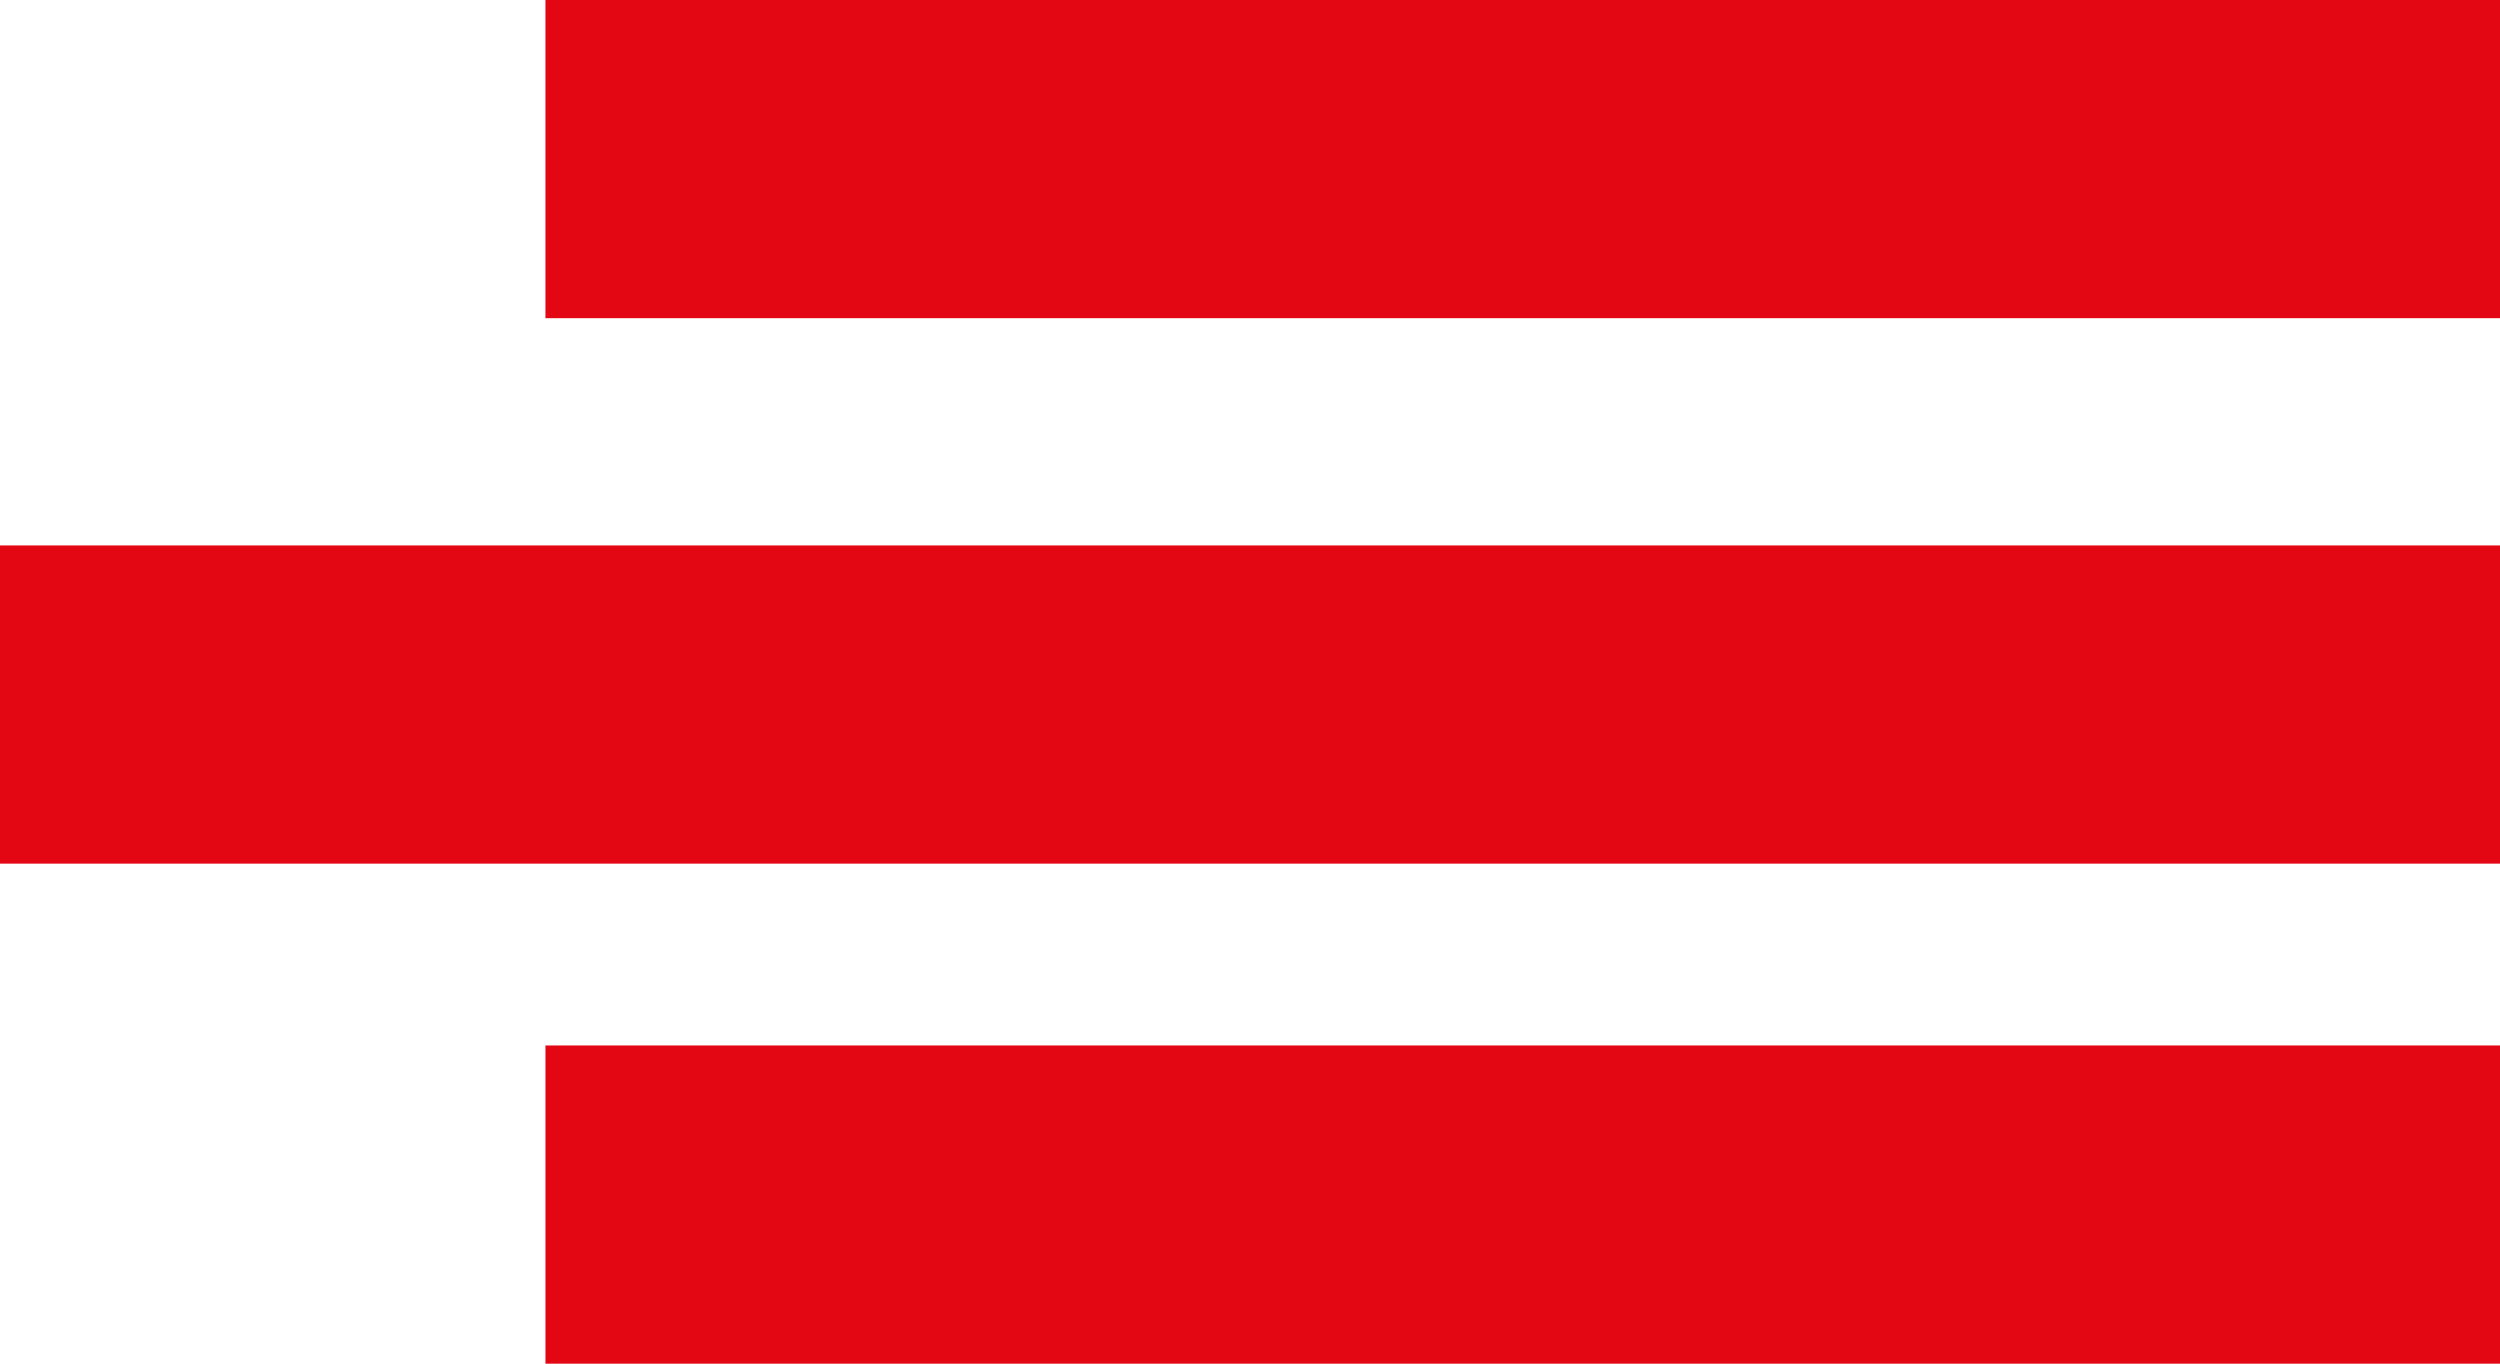
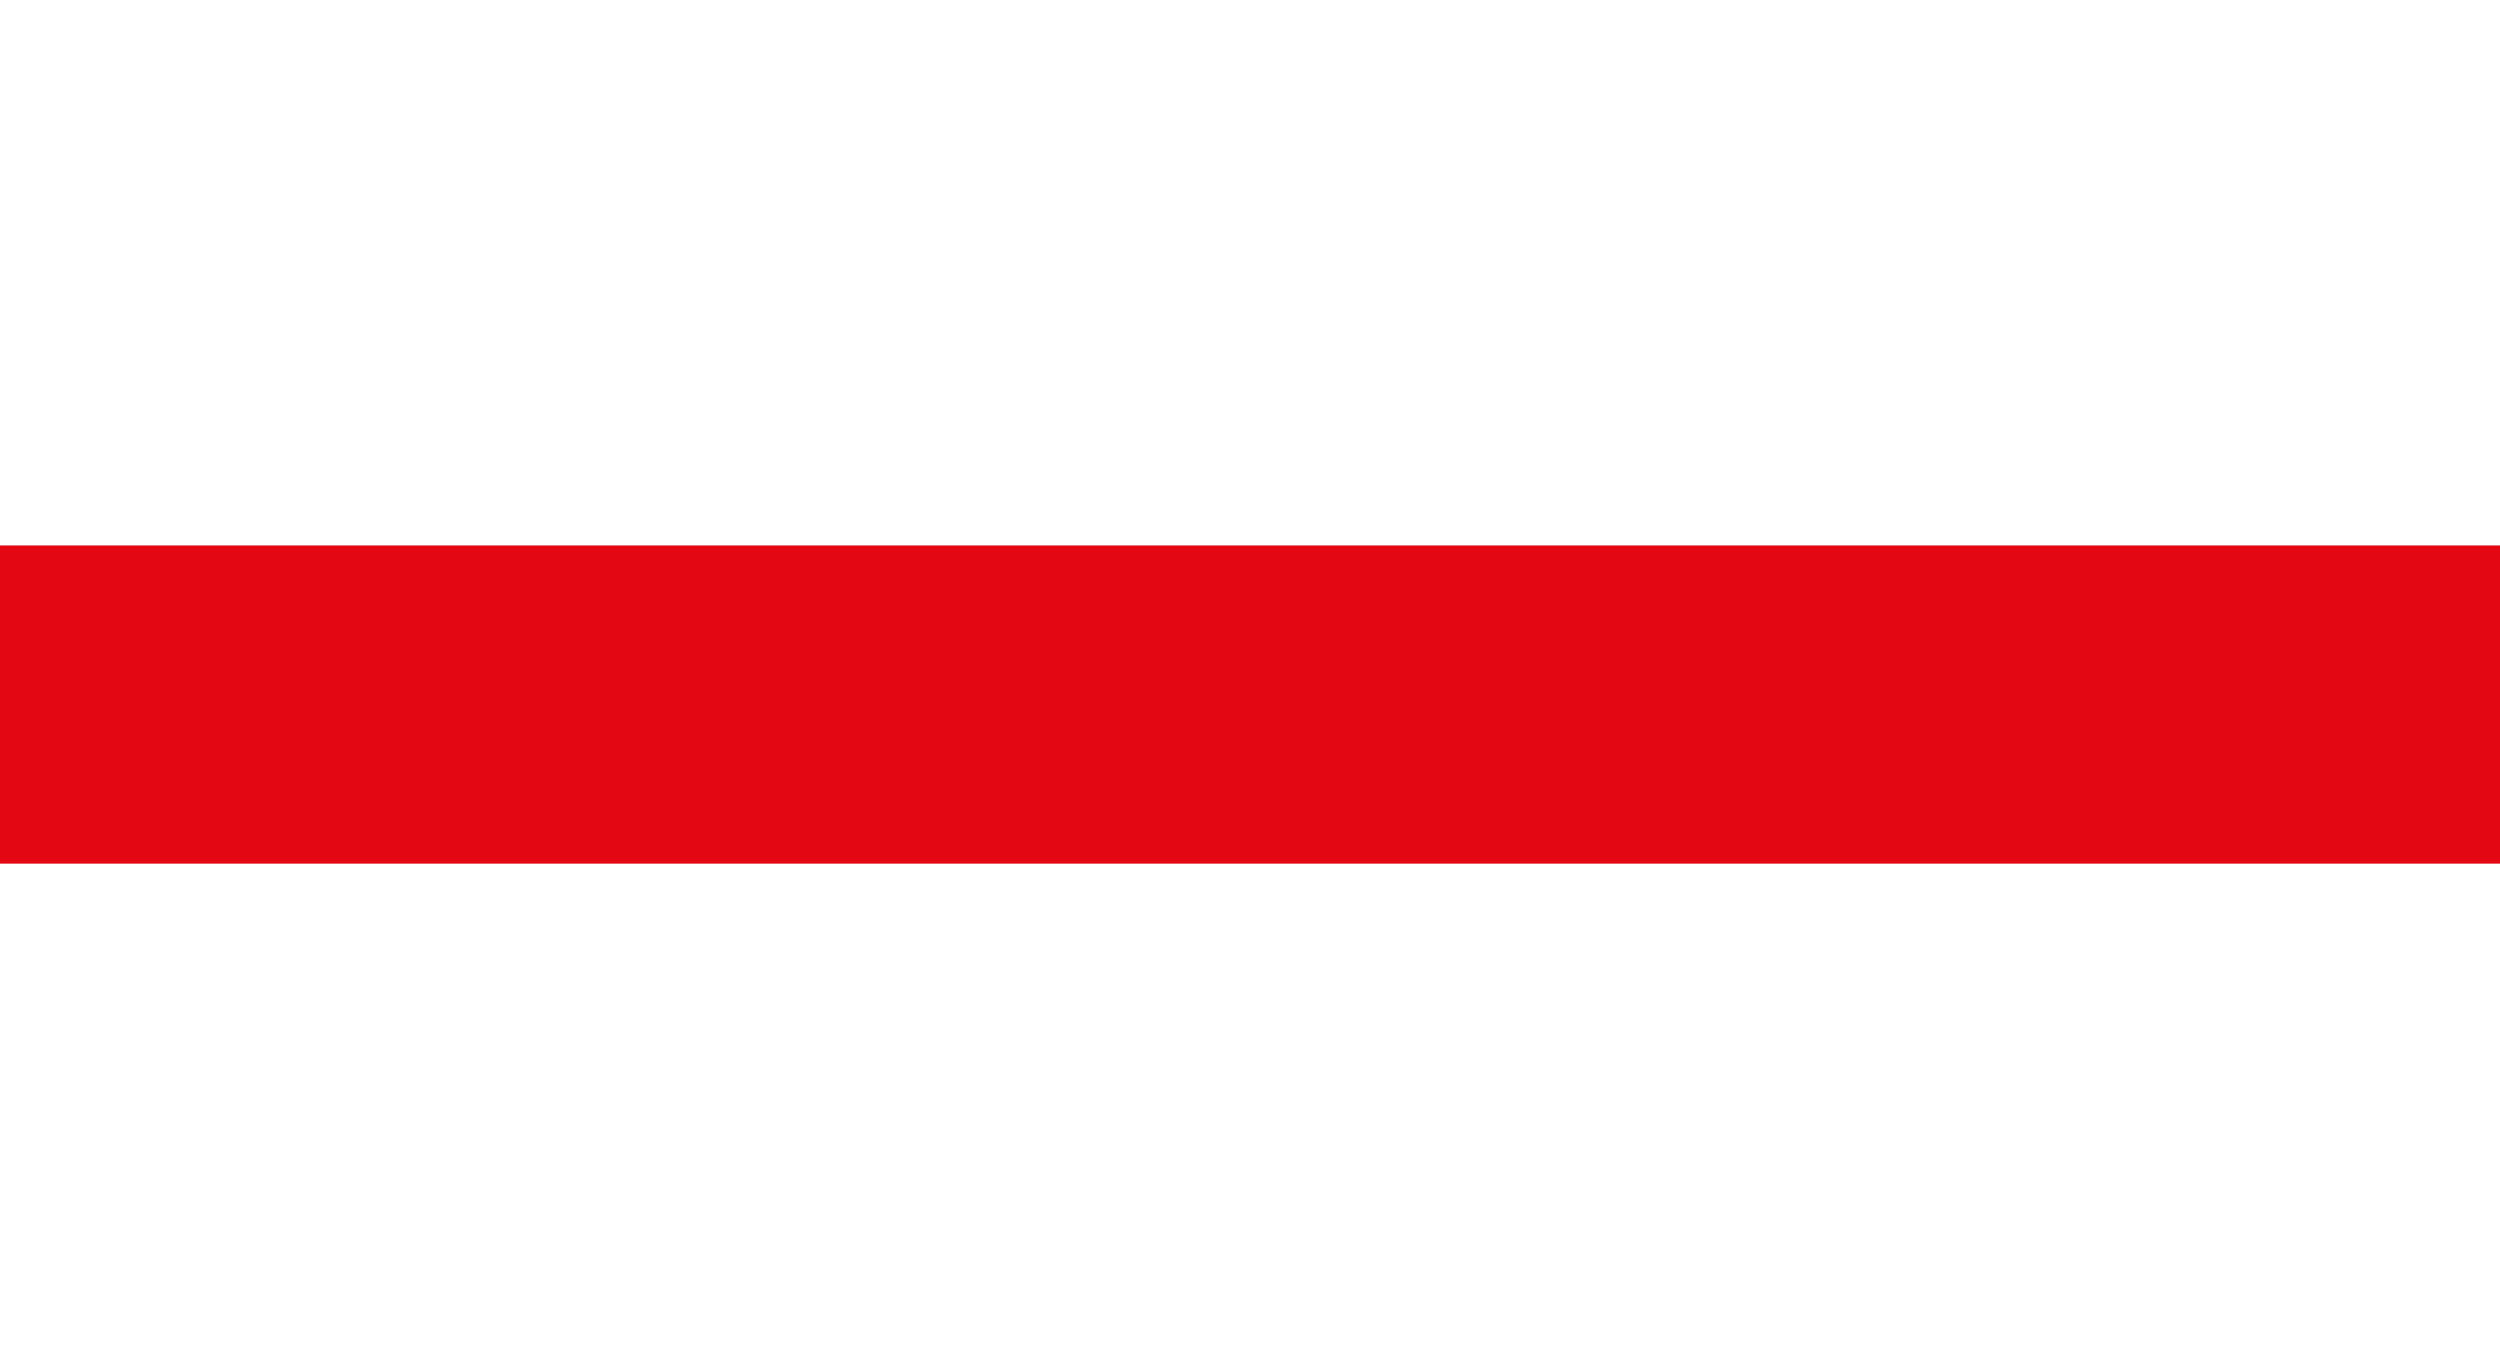
<svg xmlns="http://www.w3.org/2000/svg" width="55" height="30" viewBox="0 0 55 30" fill="none">
-   <rect x="12" width="43" height="7" fill="#E30613" />
-   <rect x="12" y="23" width="43" height="7" fill="#E30613" />
  <rect y="12" width="55" height="7" fill="#E30613" />
</svg>